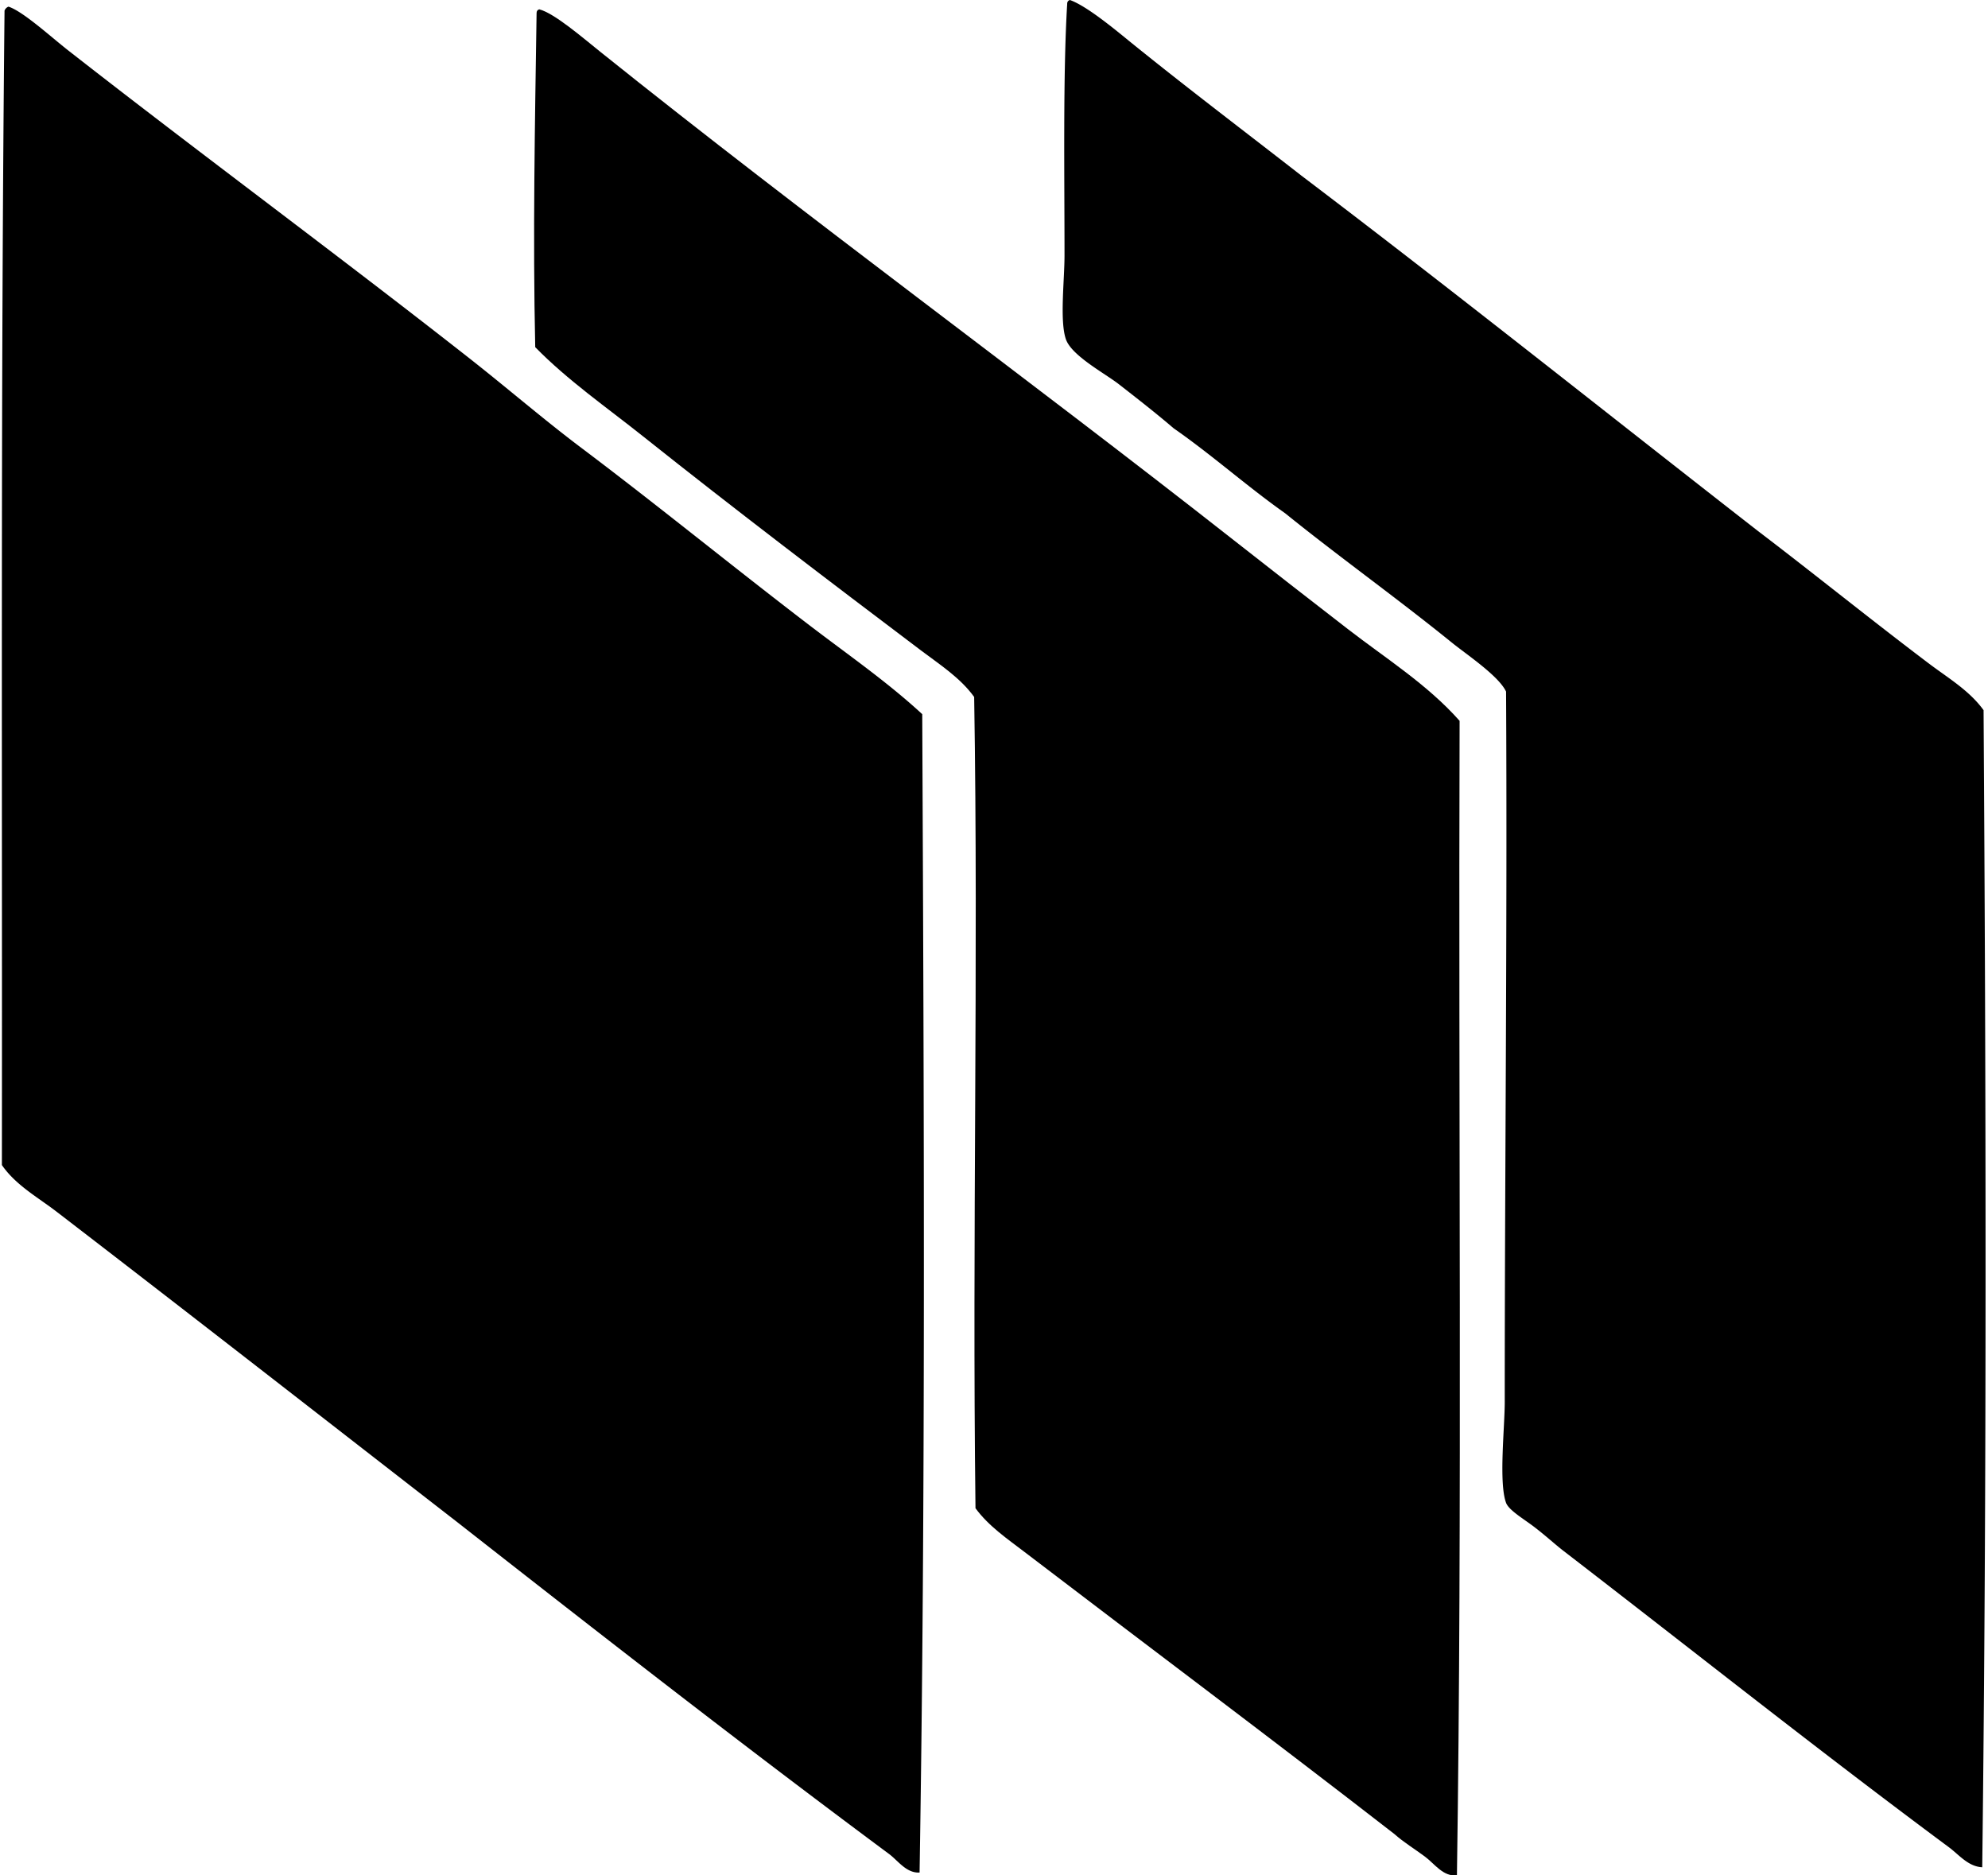
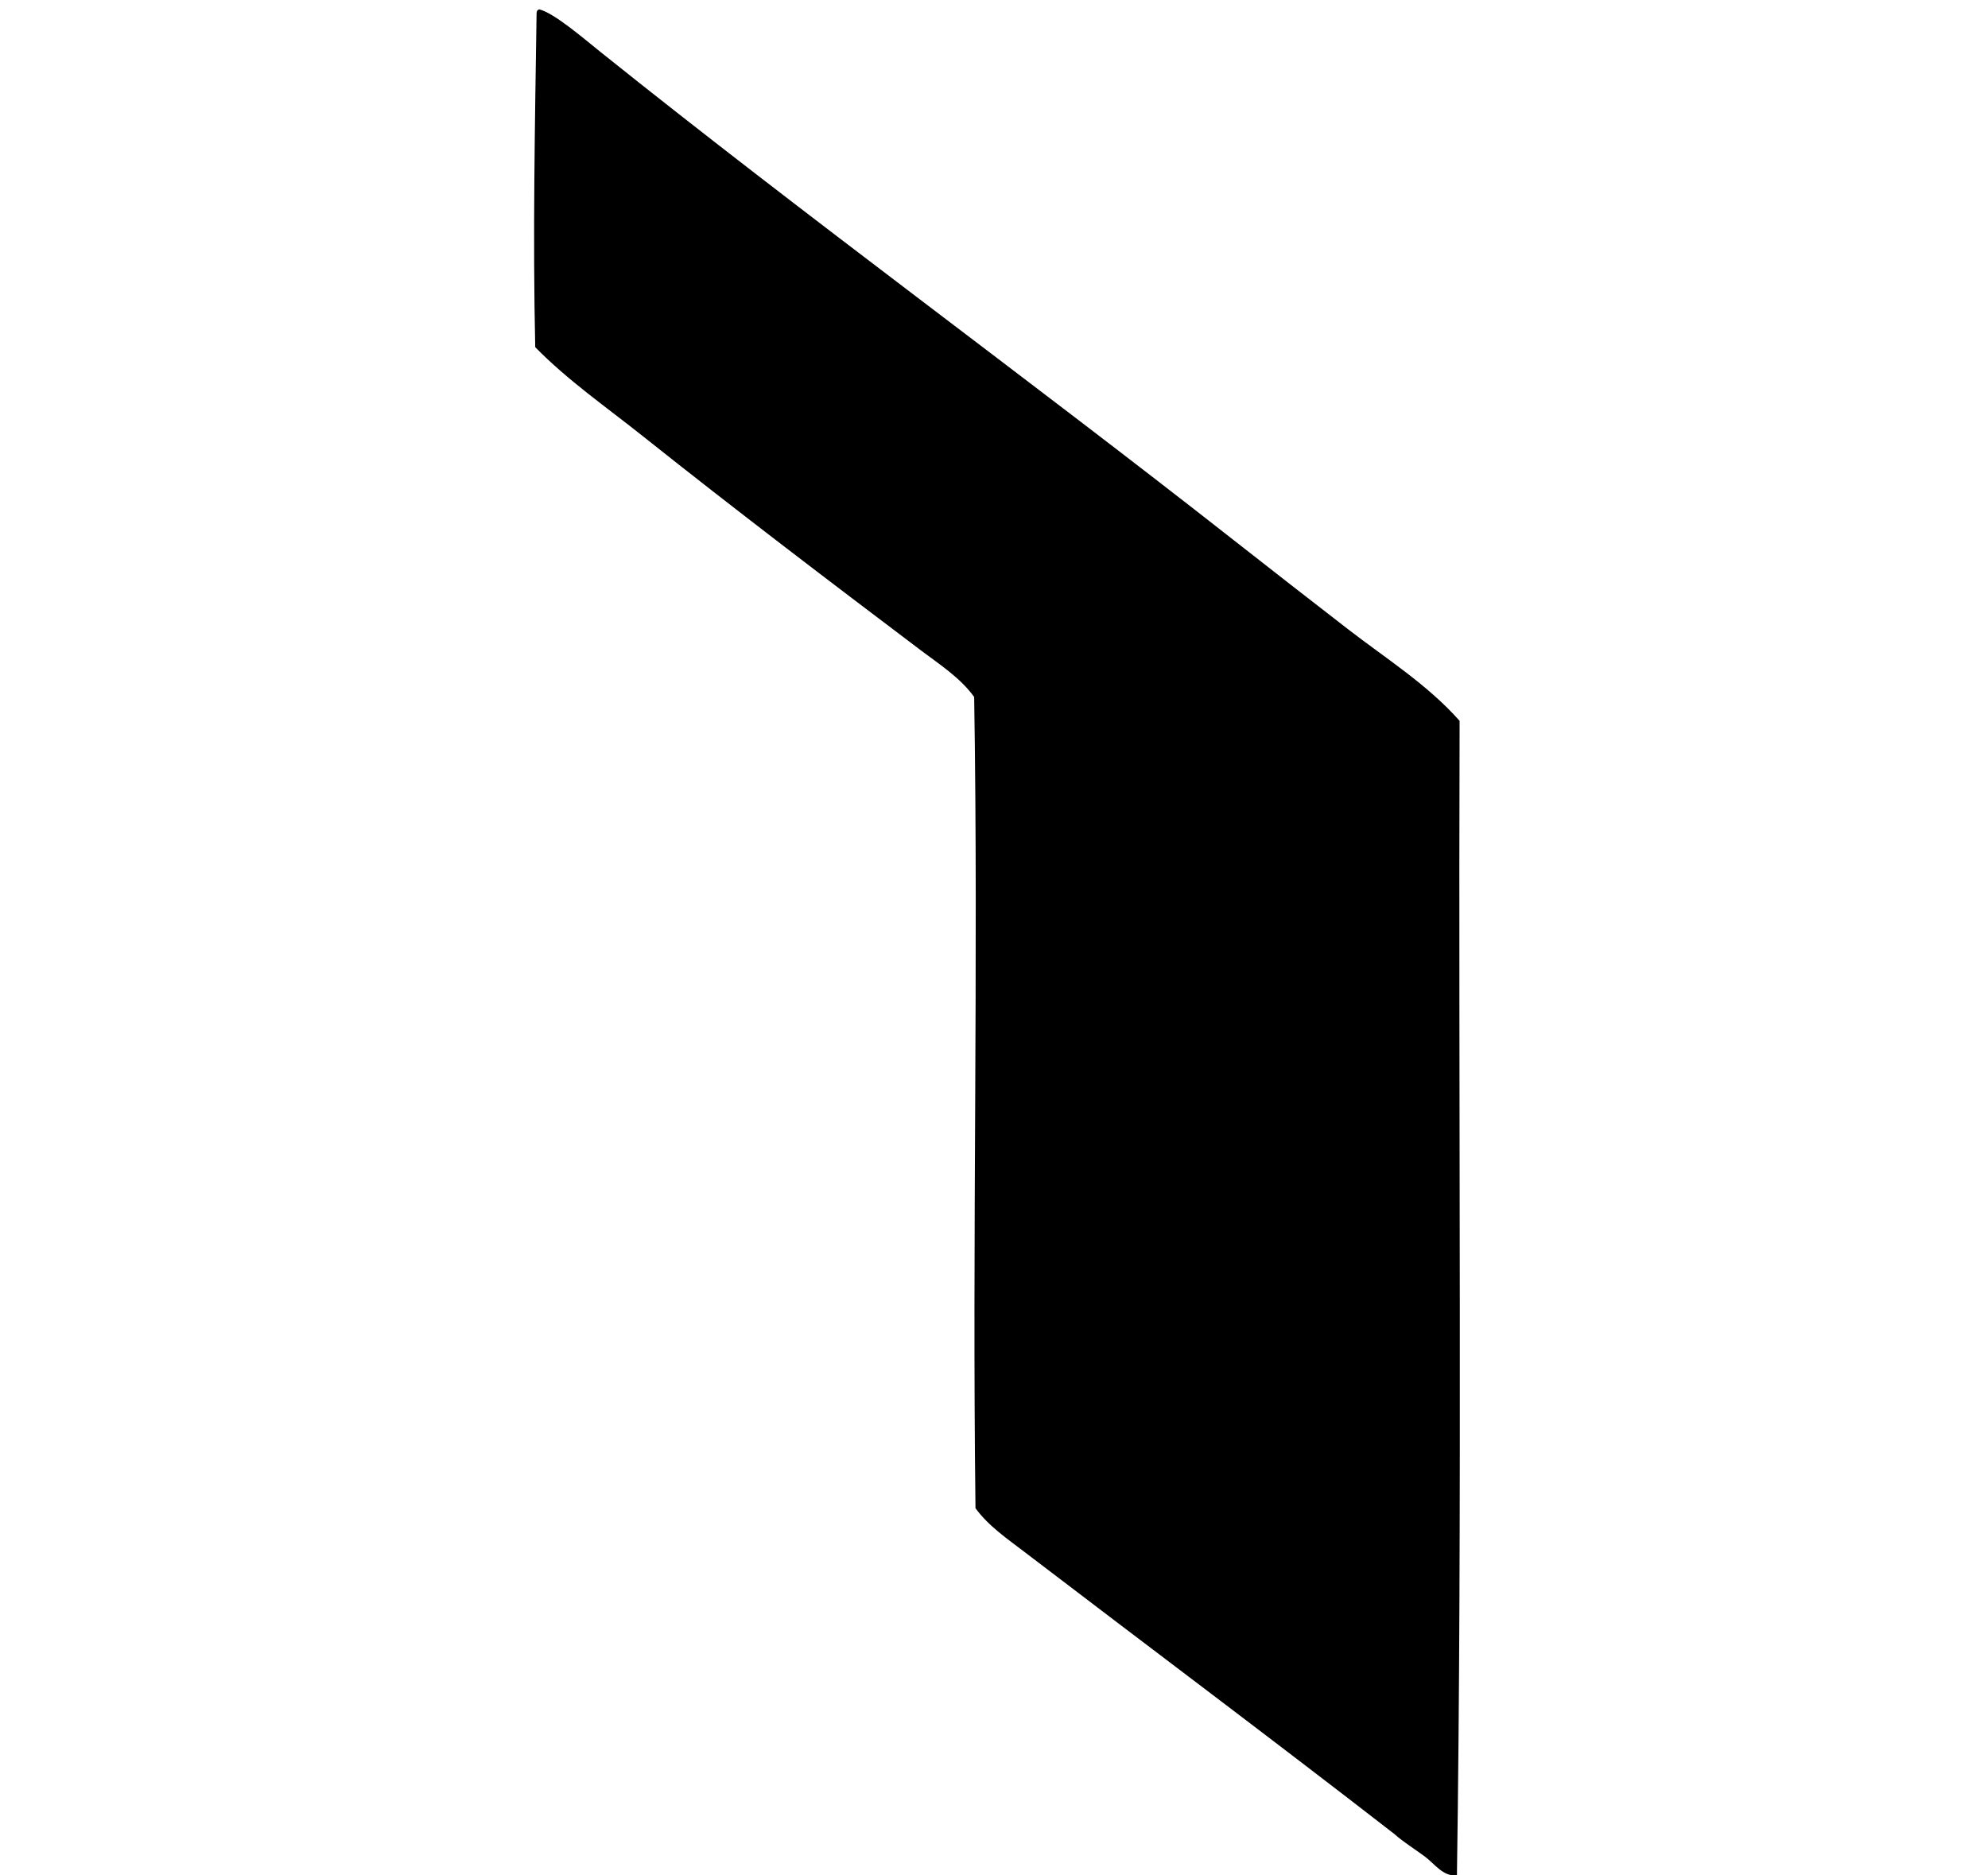
<svg xmlns="http://www.w3.org/2000/svg" width="212" height="200" fill="none" viewBox="0 0 212 200">
-   <path fill="#000" fill-rule="evenodd" d="M114.092 0c1.835.646 4.933 3.25 6.523 4.538 6.002 4.857 12.246 9.58 18.154 14.183 16.403 12.434 32.437 25.24 48.649 37.869 6.109 4.651 12.104 9.508 18.295 14.182 2.032 1.533 4.307 2.872 5.815 4.964.257 39.696.355 82.27-.143 123.396-1.503-.074-2.476-1.334-3.547-2.129-13.897-10.317-27.008-20.747-41.131-31.628-.857-.66-1.919-1.638-3.12-2.554-1.114-.848-2.684-1.764-2.98-2.551-.795-2.137-.141-8.034-.141-10.78-.003-24.533.282-50.692.141-75.736-.792-1.688-4.237-3.969-5.812-5.249-5.816-4.71-12.125-9.223-17.731-13.756-4.099-2.895-7.786-6.207-11.913-9.08-1.861-1.598-3.885-3.17-5.816-4.679-1.502-1.175-5.068-3.05-5.671-4.823-.668-1.95-.144-6.29-.144-8.936 0-8.496-.166-19.411.285-26.805-.003-.243.107-.364.287-.426ZM.91.71c1.56.513 4.484 3.197 6.381 4.68 14.067 10.999 28.807 21.863 42.693 32.764 4.07 3.194 7.952 6.554 12.056 9.643 8.136 6.126 16.071 12.607 24.254 18.865 4.06 3.106 8.3 6.035 12.054 9.5.189 41.869.367 83.696-.284 123.536-1.416.076-2.292-1.266-3.262-1.987-15.346-11.394-30.853-23.482-45.954-35.316-14.19-11.013-28.471-22.154-42.83-33.187-1.991-1.528-4.342-2.819-5.816-4.961.045-41.12-.139-82.48.282-123.111A.714.714 0 0 1 .909.71Z" clip-rule="evenodd" />
-   <path fill="#000" fill-rule="evenodd" d="M57.503.995c1.584.395 4.603 2.997 6.525 4.539 22.228 17.812 45.205 34.531 67.511 52.051 4.059 3.188 8.127 6.354 12.197 9.503 4.063 3.143 8.494 5.92 11.916 9.787-.135 40.931.29 84.799-.285 123.111-1.446.189-2.382-1.223-3.405-1.985-1.082-.806-2.295-1.544-3.261-2.41-13.01-10.097-26.259-20.009-39.429-30.069-1.843-1.41-3.853-2.774-5.246-4.68-.361-29.102.327-57.948-.141-86.515-1.482-2.055-3.684-3.462-5.677-4.967-9.824-7.417-19.888-15.07-29.641-22.834-3.901-3.109-8.009-5.948-11.49-9.502-.265-11.868-.034-23.611.144-35.603-.009-.245.101-.37.282-.426Z" clip-rule="evenodd" />
+   <path fill="#000" fill-rule="evenodd" d="M57.503.995c1.584.395 4.603 2.997 6.525 4.539 22.228 17.812 45.205 34.531 67.511 52.051 4.059 3.188 8.127 6.354 12.197 9.503 4.063 3.143 8.494 5.92 11.916 9.787-.135 40.931.29 84.799-.285 123.111-1.446.189-2.382-1.223-3.405-1.985-1.082-.806-2.295-1.544-3.261-2.41-13.01-10.097-26.259-20.009-39.429-30.069-1.843-1.41-3.853-2.774-5.246-4.68-.361-29.102.327-57.948-.141-86.515-1.482-2.055-3.684-3.462-5.677-4.967-9.824-7.417-19.888-15.07-29.641-22.834-3.901-3.109-8.009-5.948-11.49-9.502-.265-11.868-.034-23.611.144-35.603-.009-.245.101-.37.282-.426" clip-rule="evenodd" />
</svg>